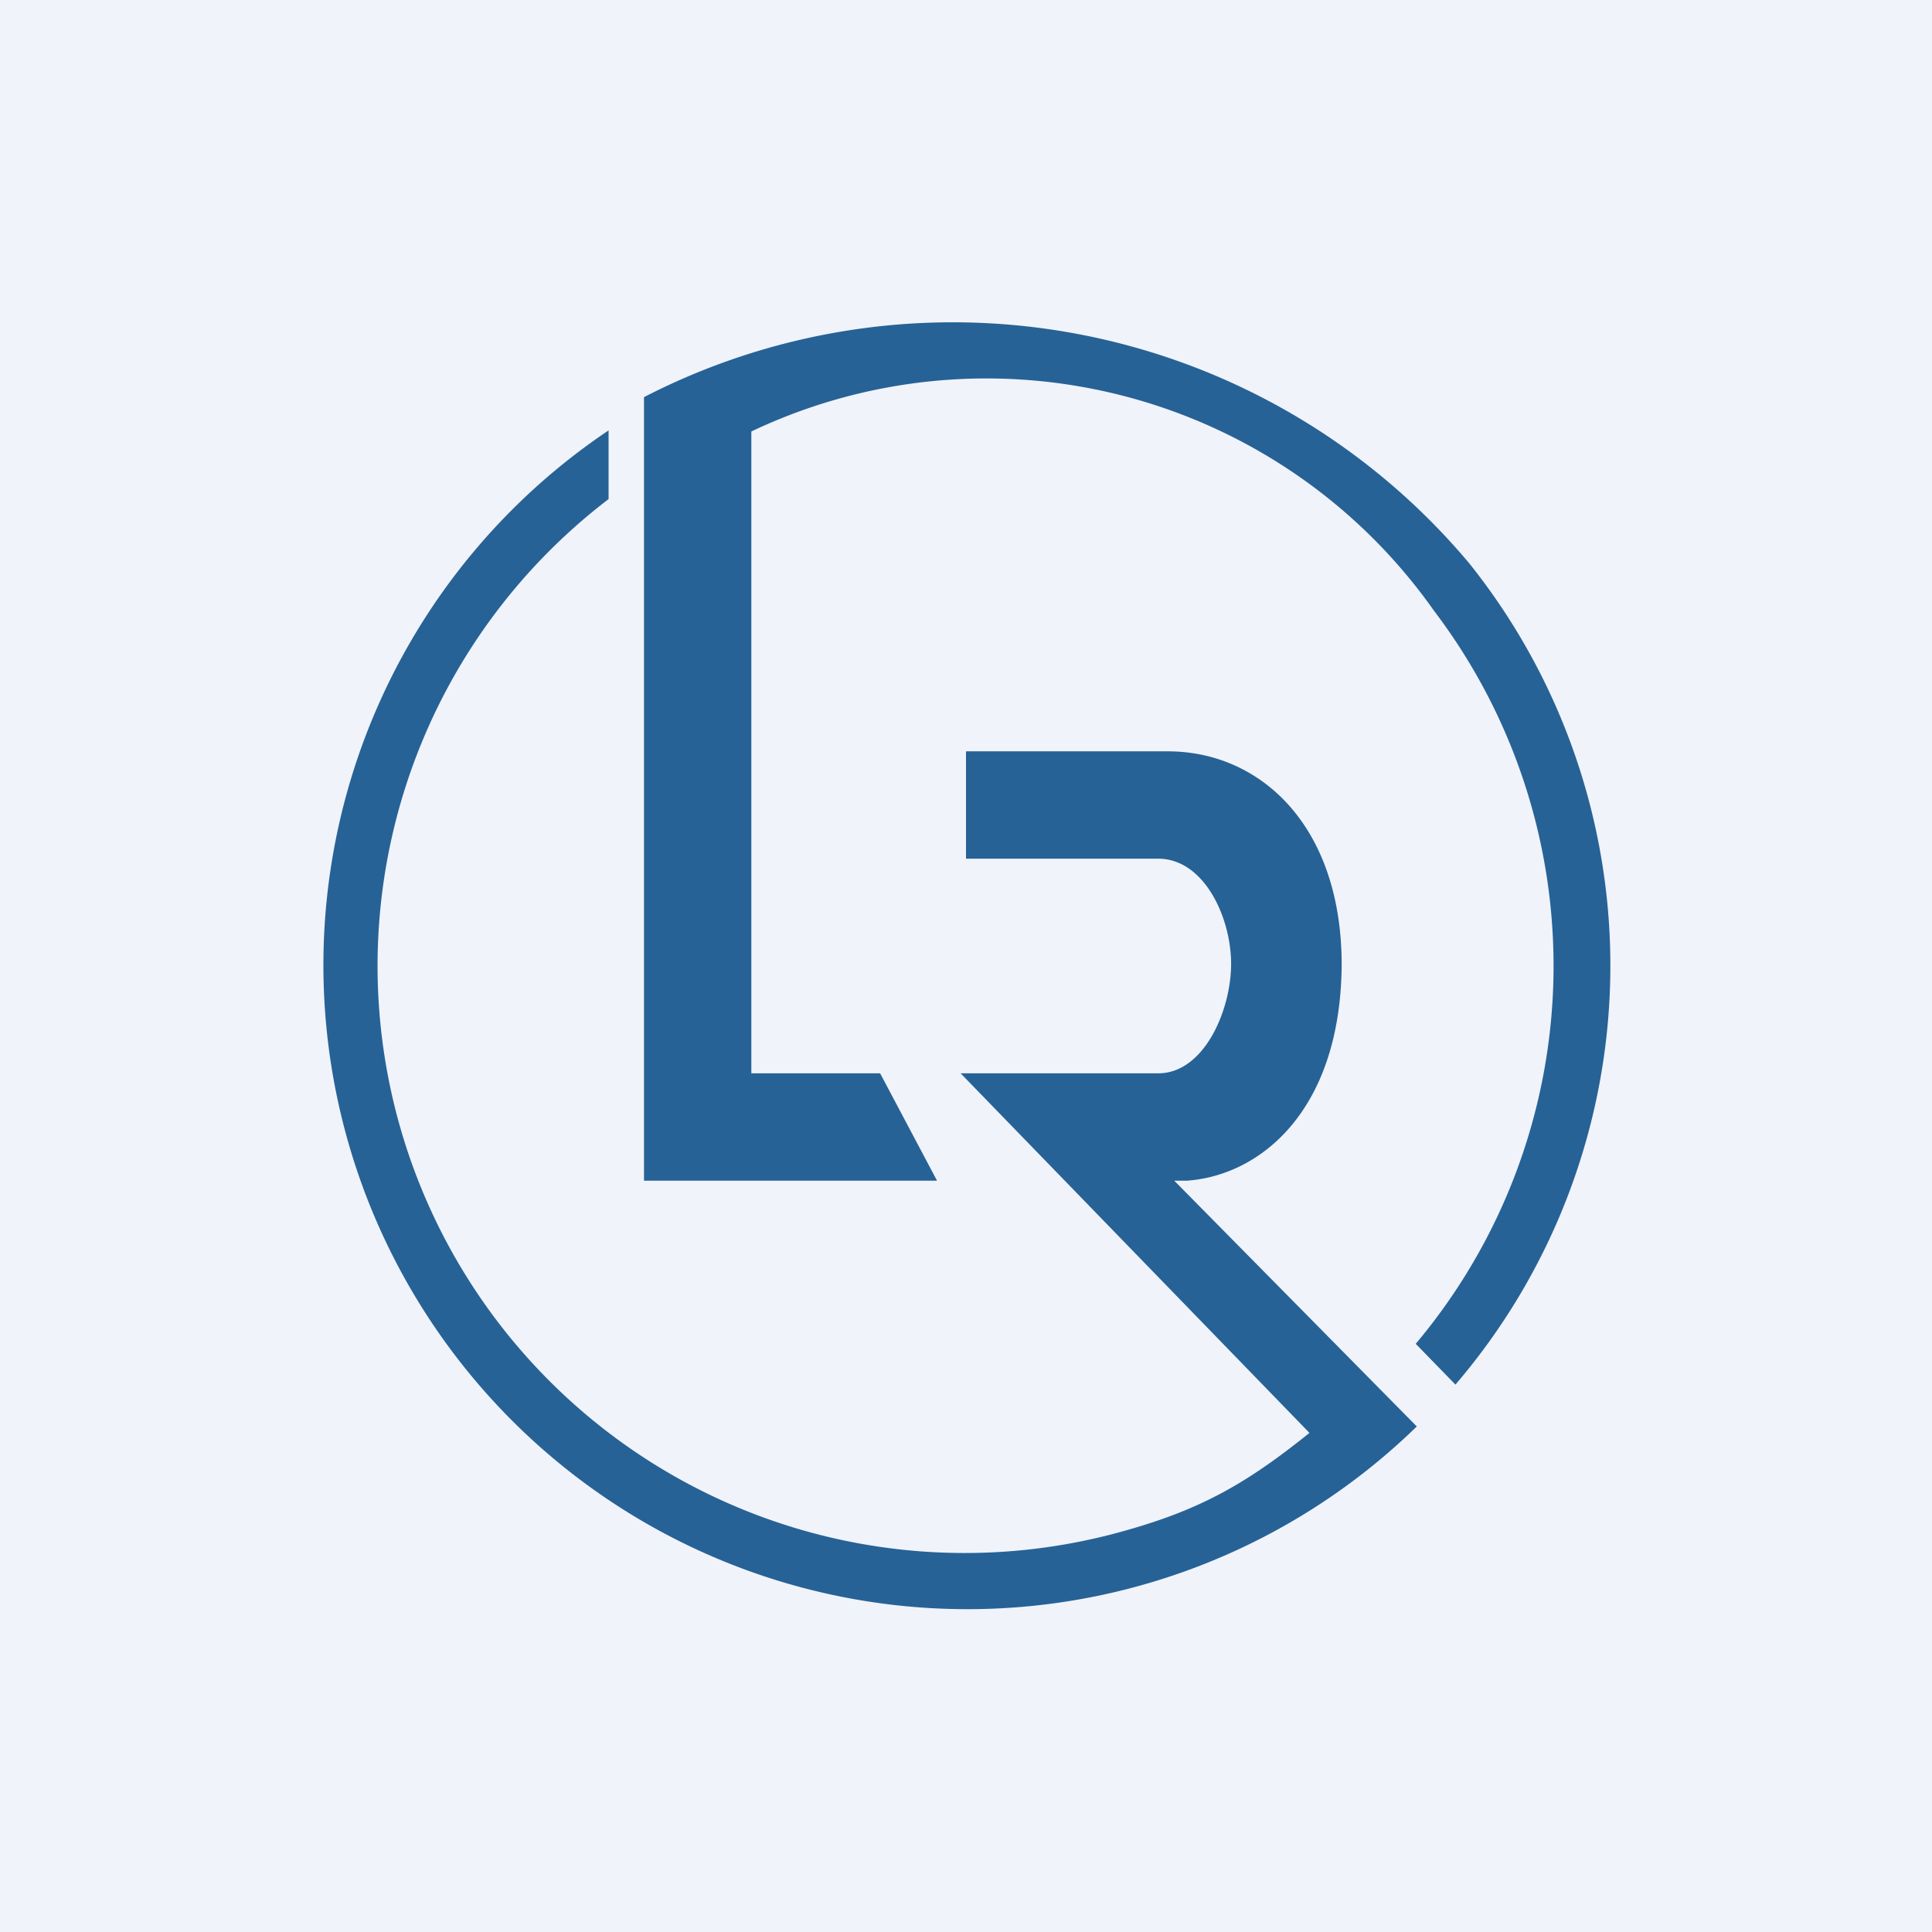
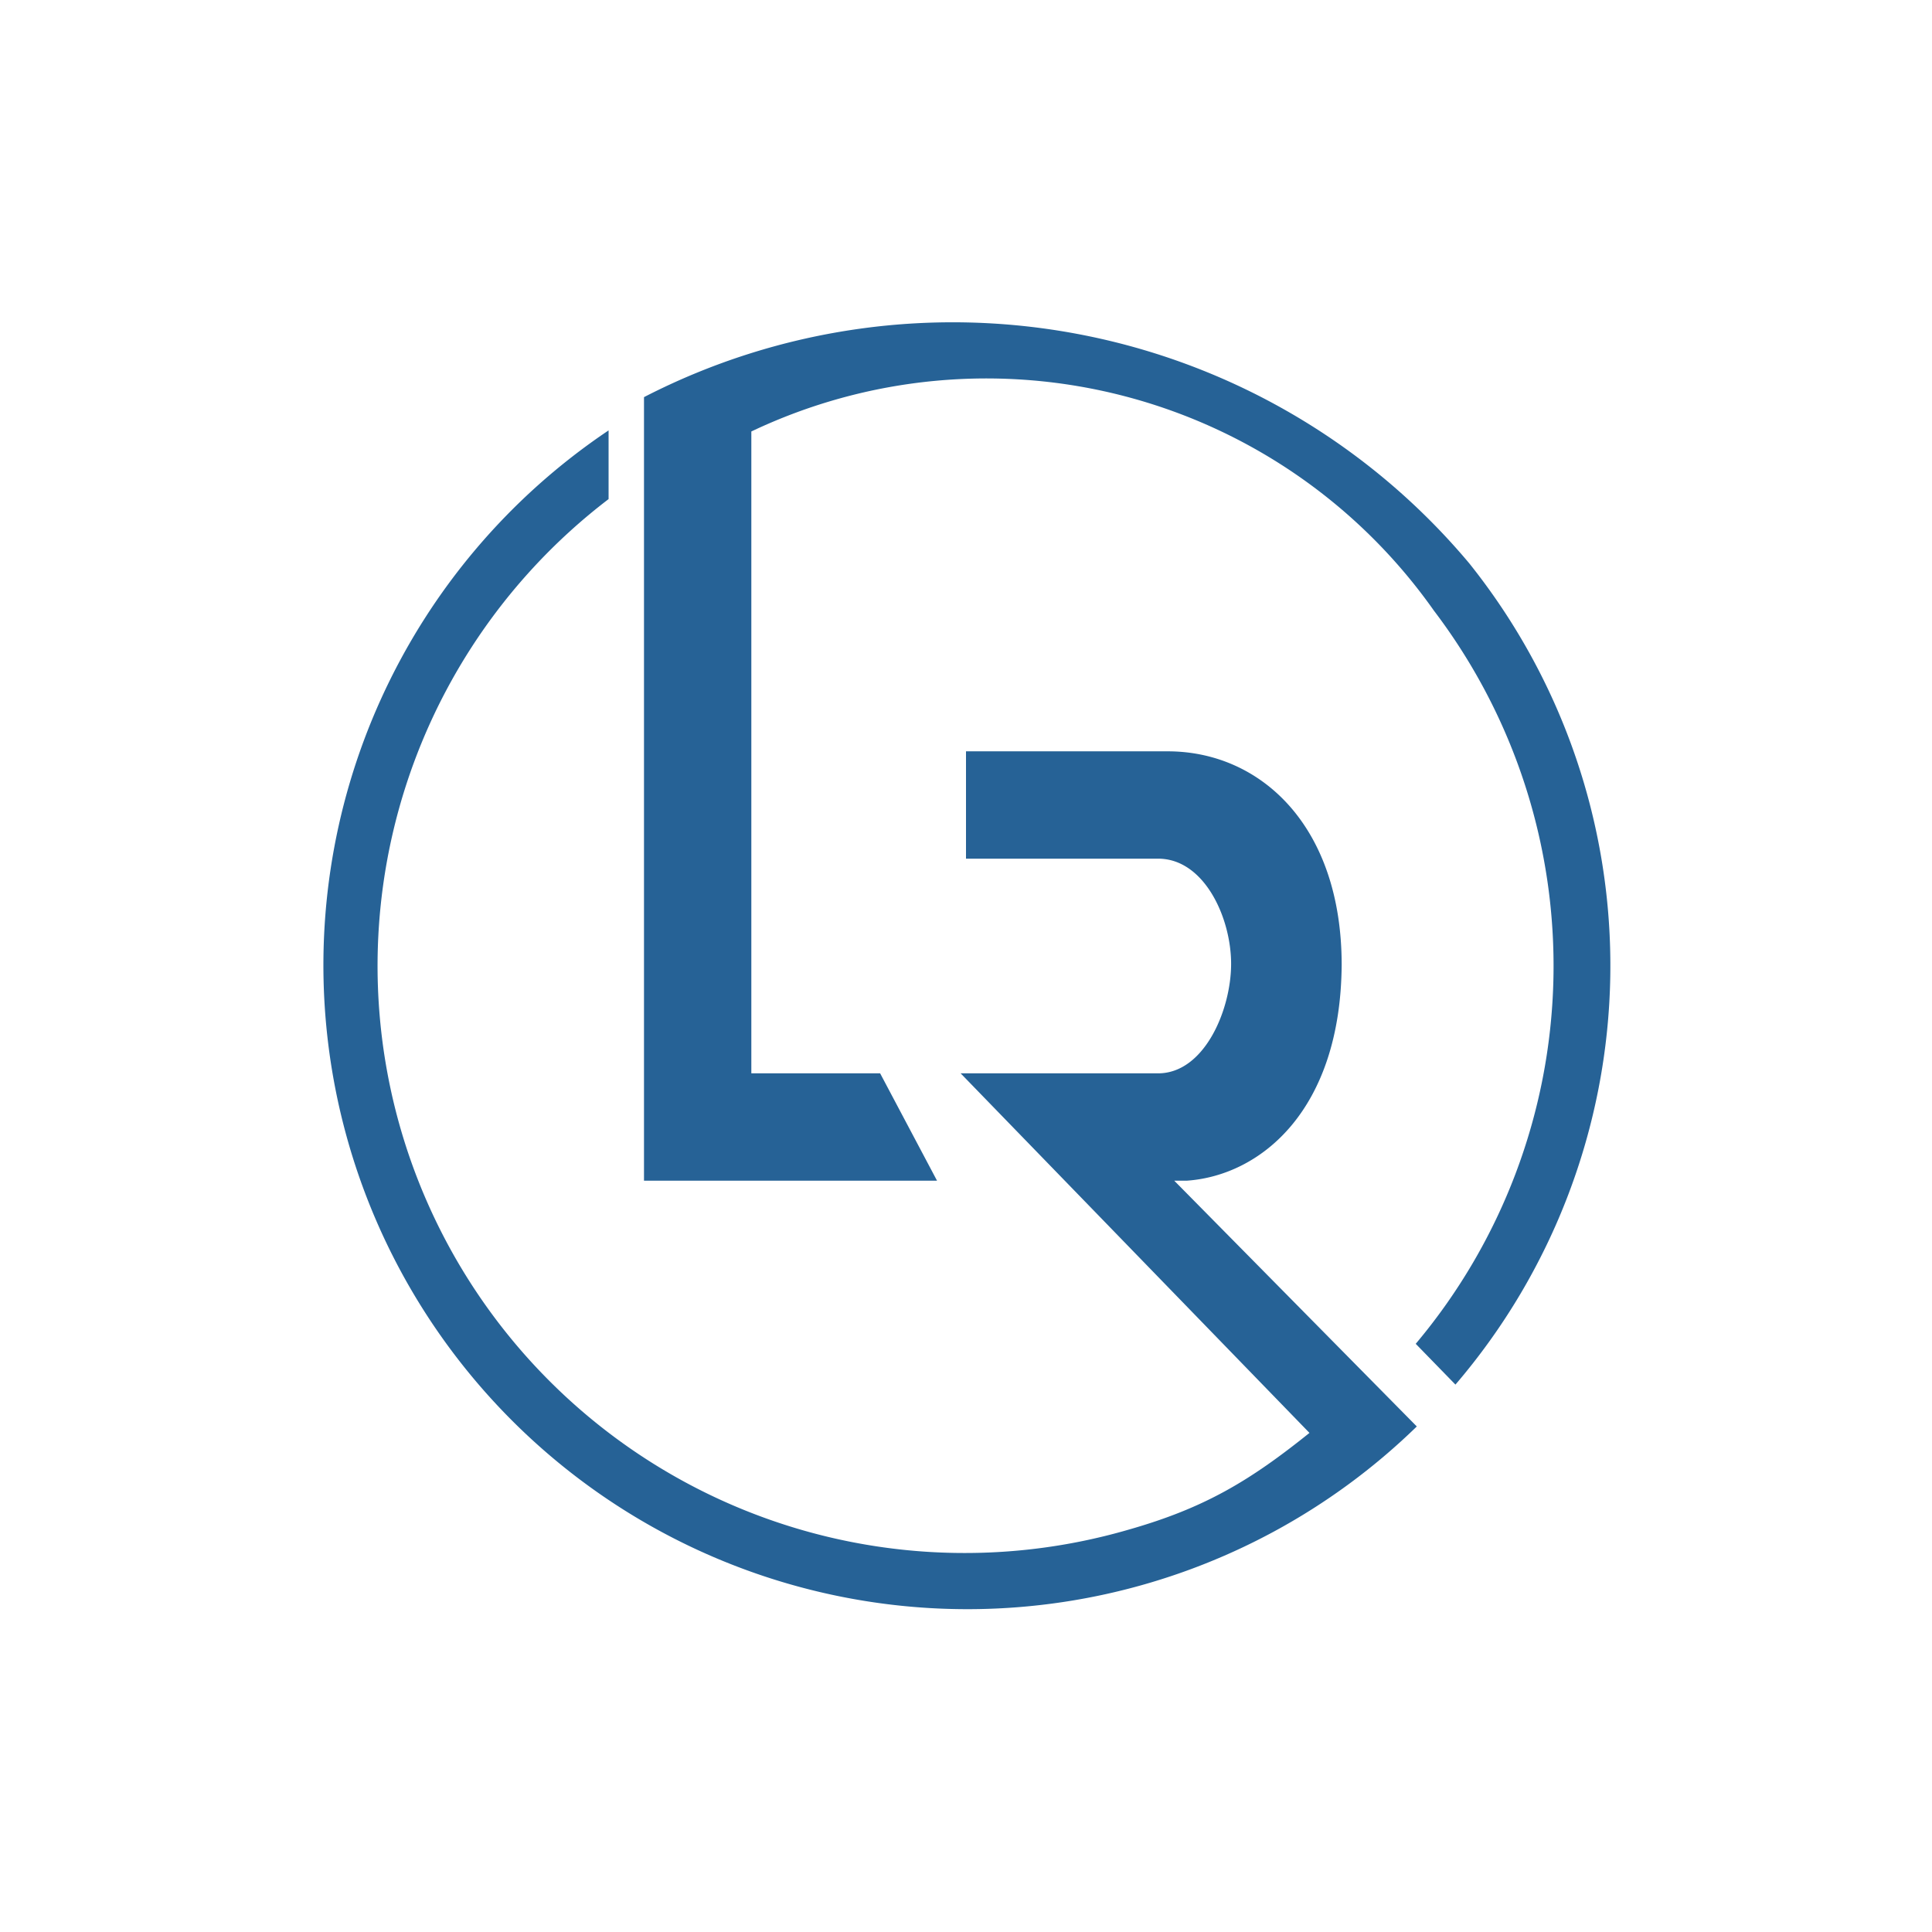
<svg xmlns="http://www.w3.org/2000/svg" width="18" height="18" viewBox="0 0 18 18">
-   <path fill="#F0F3FA" d="M0 0h18v18H0z" />
  <path d="M8.73 11H6V3.7a6.28 6.28 0 0 1 7.69 1.55 6 6 0 0 1-.13 7.65l-.37-.38a5.47 5.47 0 0 0 .17-6.83A5.1 5.1 0 0 0 7 4.02V10h1.2l.53 1Zm2.15-4H9v1h1.79c.43 0 .68.55.68.98 0 .43-.25 1.02-.68 1.02H8.95l3.25 3.35c-.56.45-.98.7-1.68.9a5.47 5.47 0 0 1-4.85-9.6v-.64a6 6 0 1 0 7.53 9.28L10.94 11h.12c.69-.05 1.43-.66 1.44-2.01 0-1.3-.76-1.99-1.62-1.99Z" fill="#266296" />
</svg>